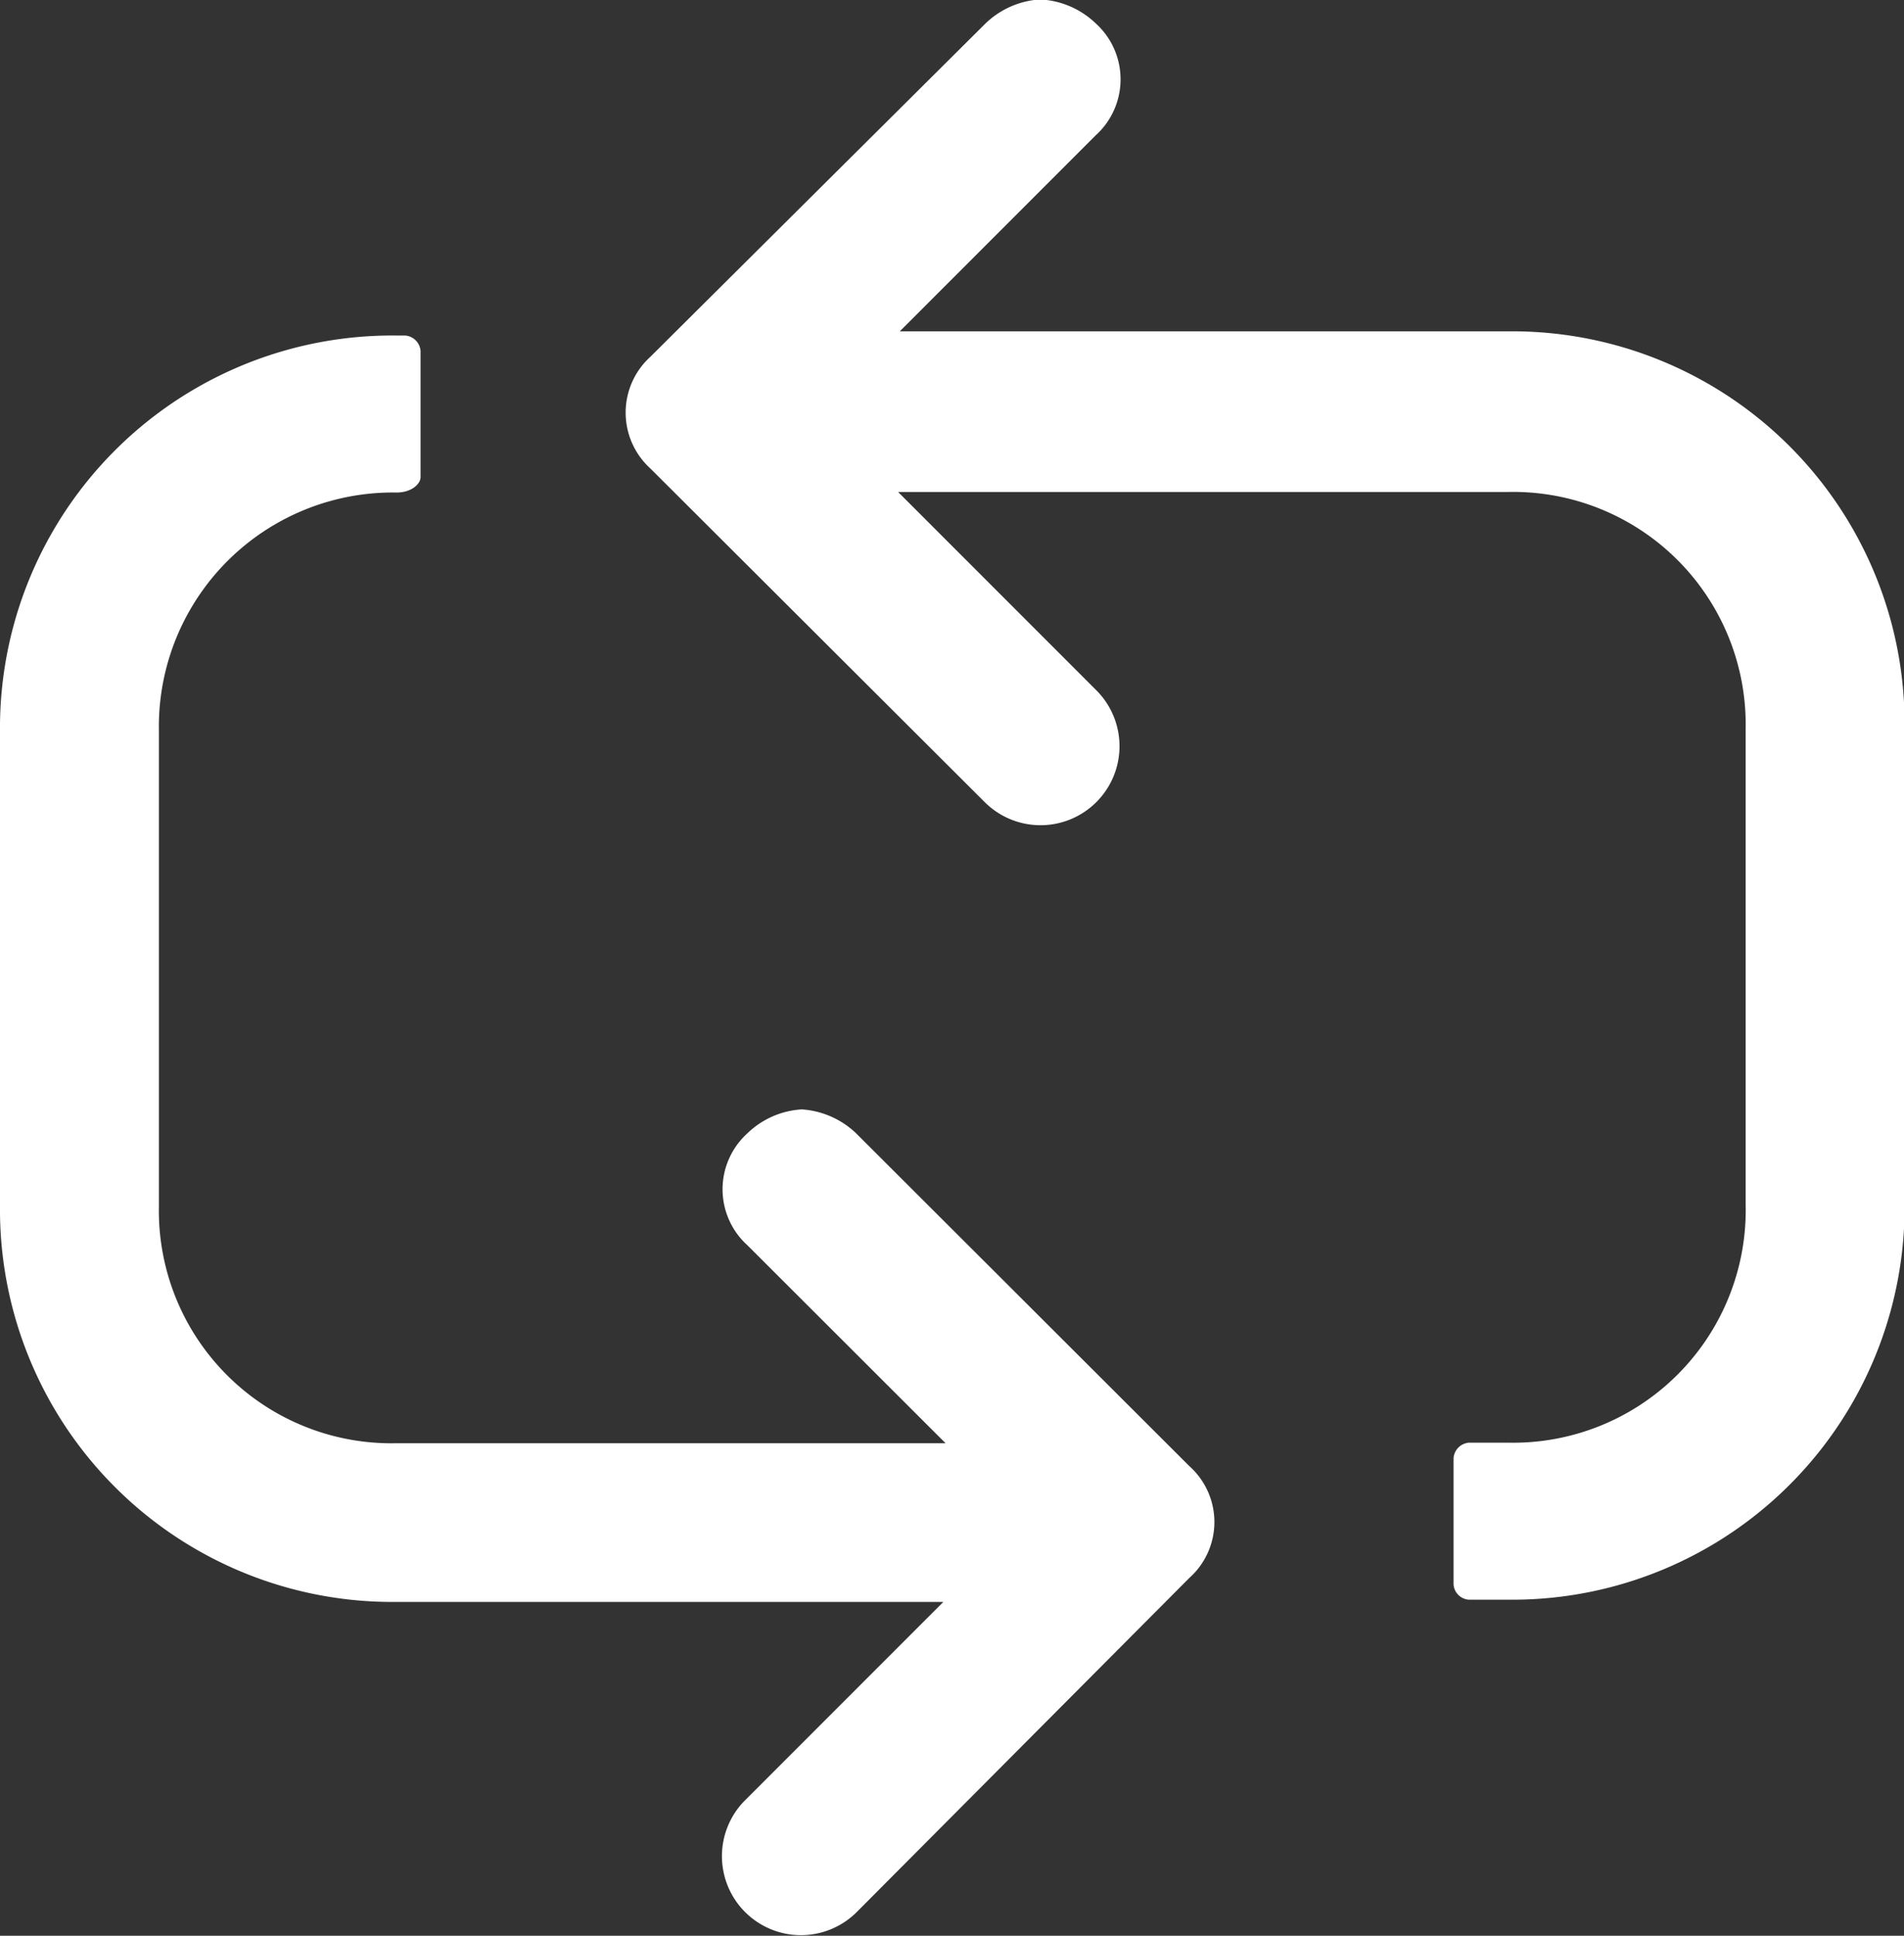
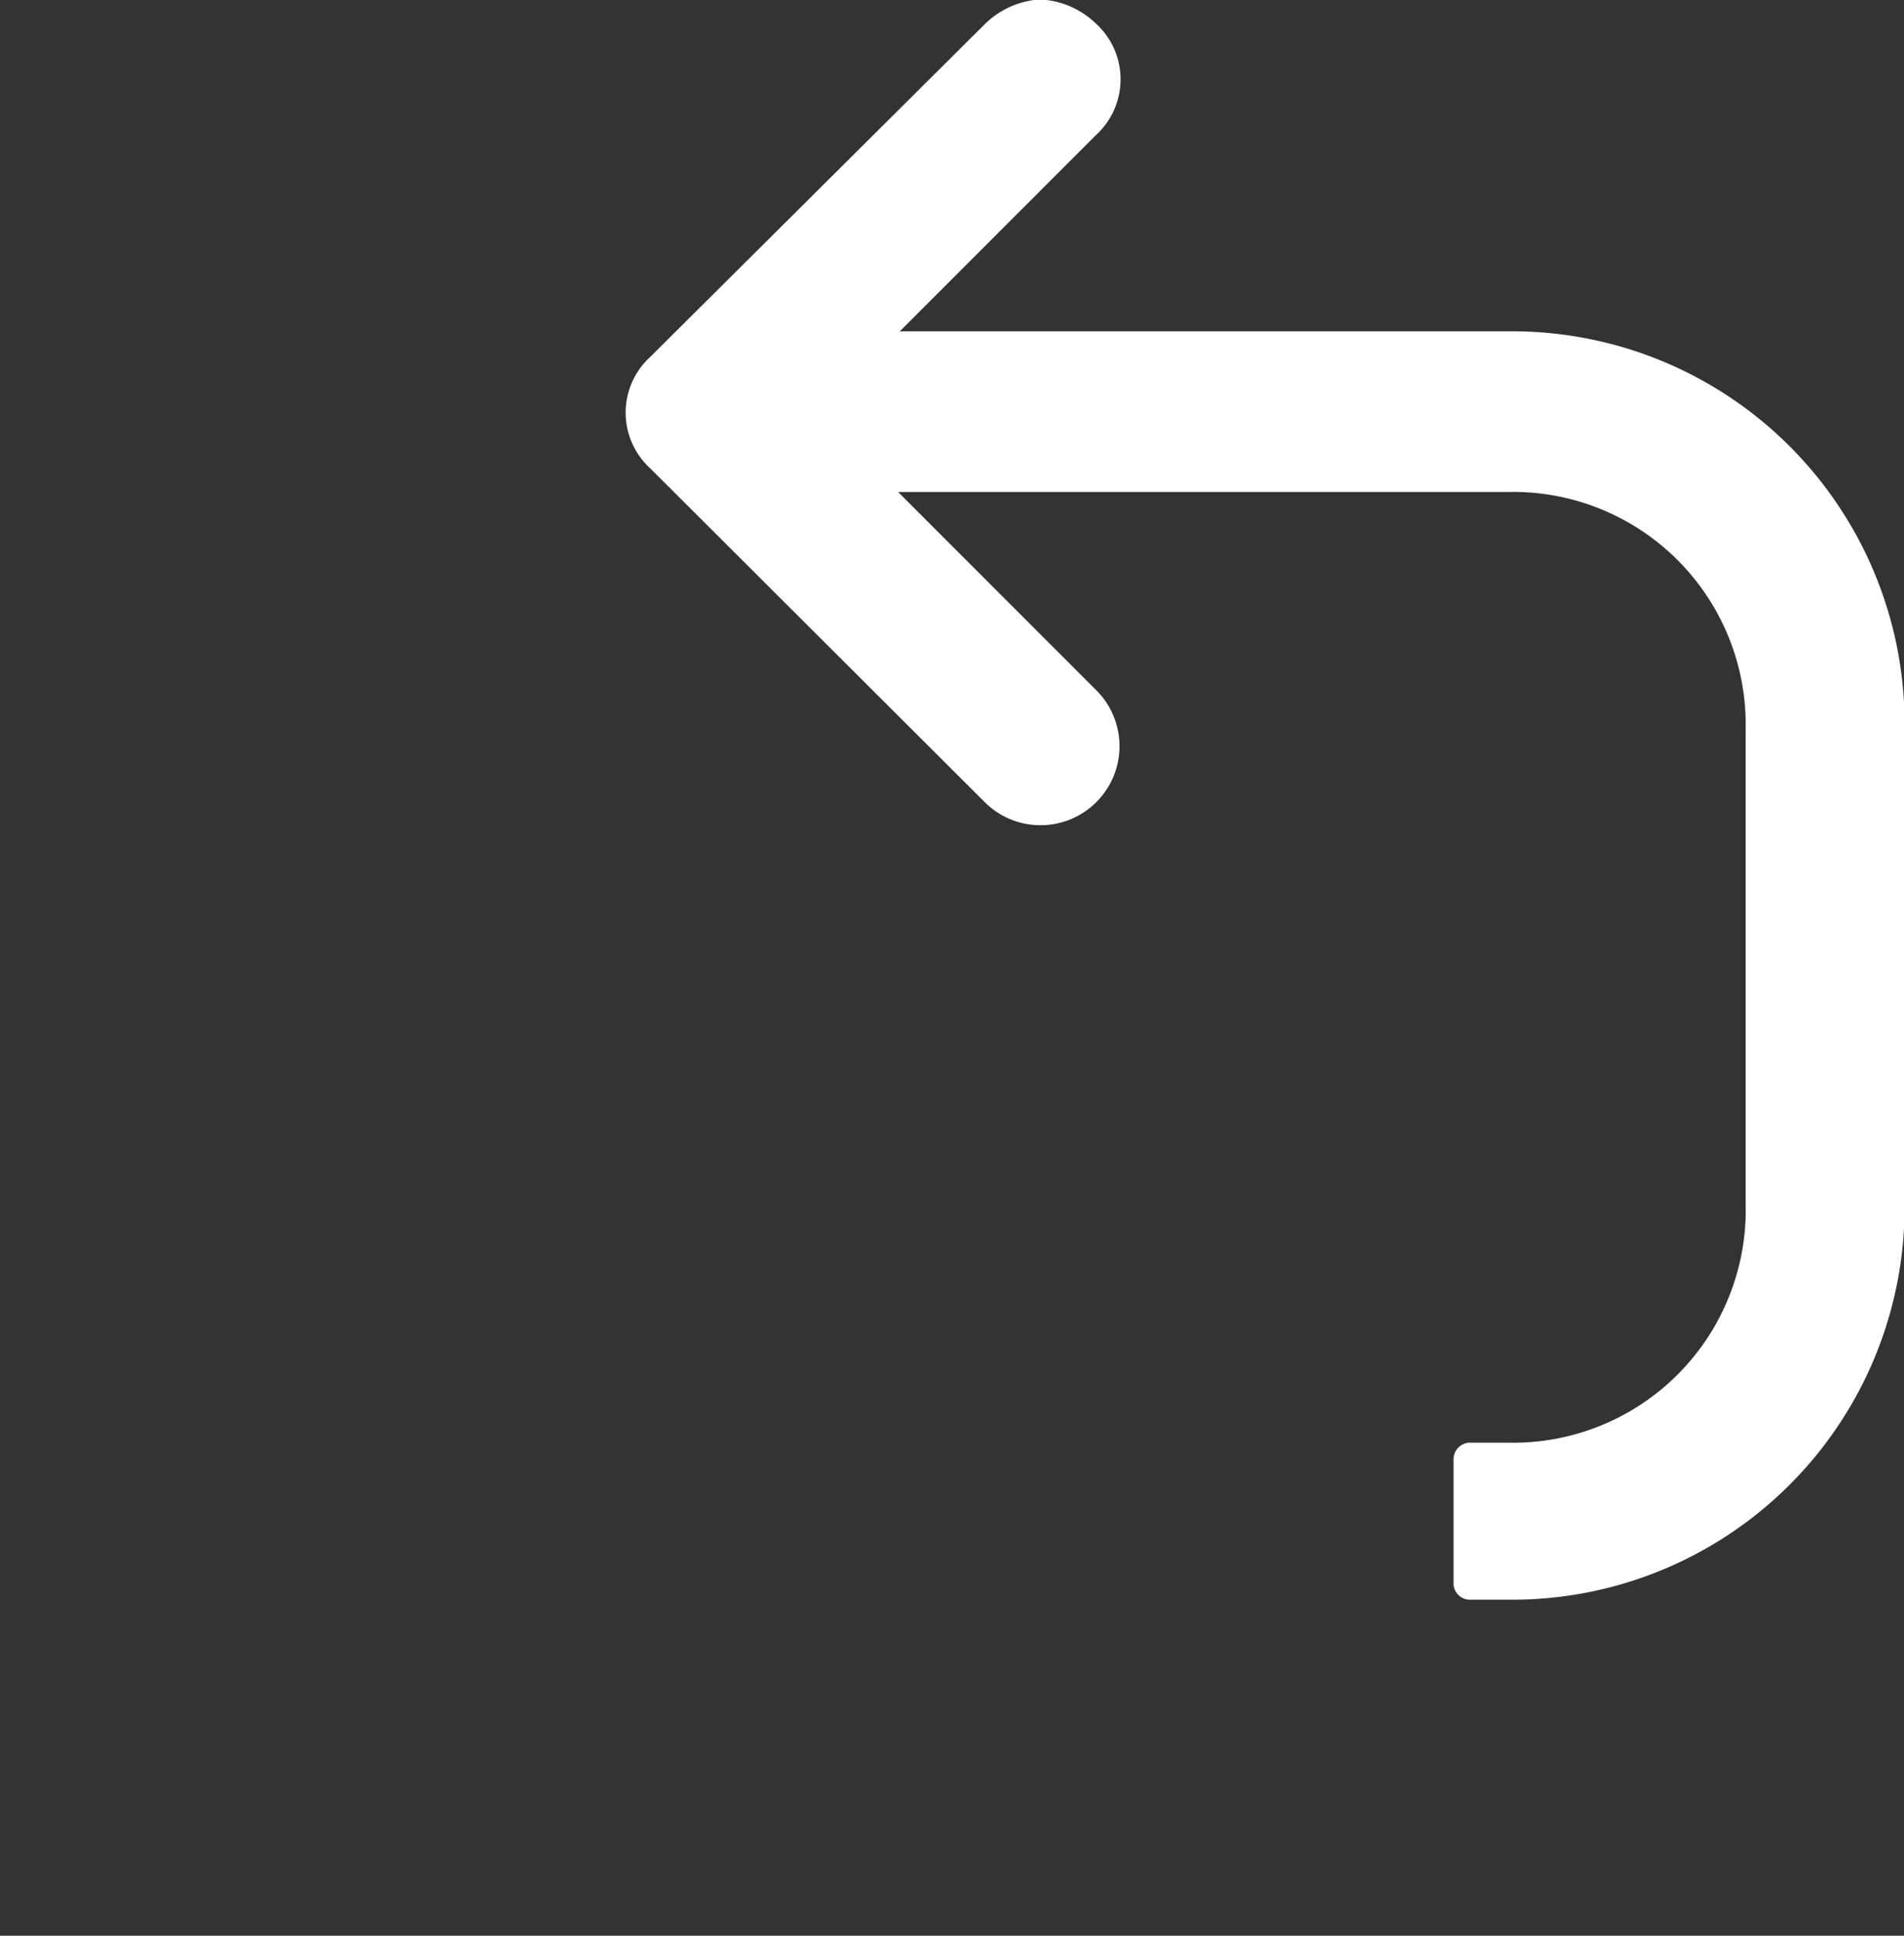
<svg xmlns="http://www.w3.org/2000/svg" viewBox="0 0 68.18 69.29">
  <rect x="0" y="0" width="68.18" height="69.29" fill="#333333" stroke="none" />
  <defs>
    <style>.cls-1{fill:#fff;}</style>
  </defs>
  <g id="Calque_2" data-name="Calque 2">
    <g id="Calque_1-2" data-name="Calque 1">
      <path class="cls-1" d="M32.14,11.94l7.1-7.1a2.7,2.7,0,0,0,0-4,3.09,3.09,0,0,0-2-.86,3.09,3.09,0,0,0-1.95.86l-12,11.93a2.7,2.7,0,0,0,0,4L35.26,28.71a2.81,2.81,0,0,0,4-4l-7.1-7.1H54a8.33,8.33,0,0,1,8.51,8.5v17A8.33,8.33,0,0,1,54,51.64h-1.4a.6.6,0,0,0-.55.55v4.53a.59.59,0,0,0,.55.54H54a14.05,14.05,0,0,0,14.2-14.2v-17A14.05,14.05,0,0,0,54,11.86H32.14Z" />
-       <path class="cls-1" d="M14.2,17.63h0c.54,0,.86-.31.86-.55V12.56a.6.6,0,0,0-.55-.55H14.2A14.05,14.05,0,0,0,0,26.21V43.14a14.05,14.05,0,0,0,14.2,14.2H33.78l-7.1,7.1a2.81,2.81,0,1,0,4,4L42.59,56.48a2.68,2.68,0,0,0,0-4L30.66,40.57a3.11,3.11,0,0,0-1.95-.86,3.06,3.06,0,0,0-1.95.86,2.7,2.7,0,0,0,0,4l7.1,7.09H14.2a8.33,8.33,0,0,1-8.51-8.5v-17A8.38,8.38,0,0,1,14.2,17.63Z" />
    </g>
  </g>
</svg>